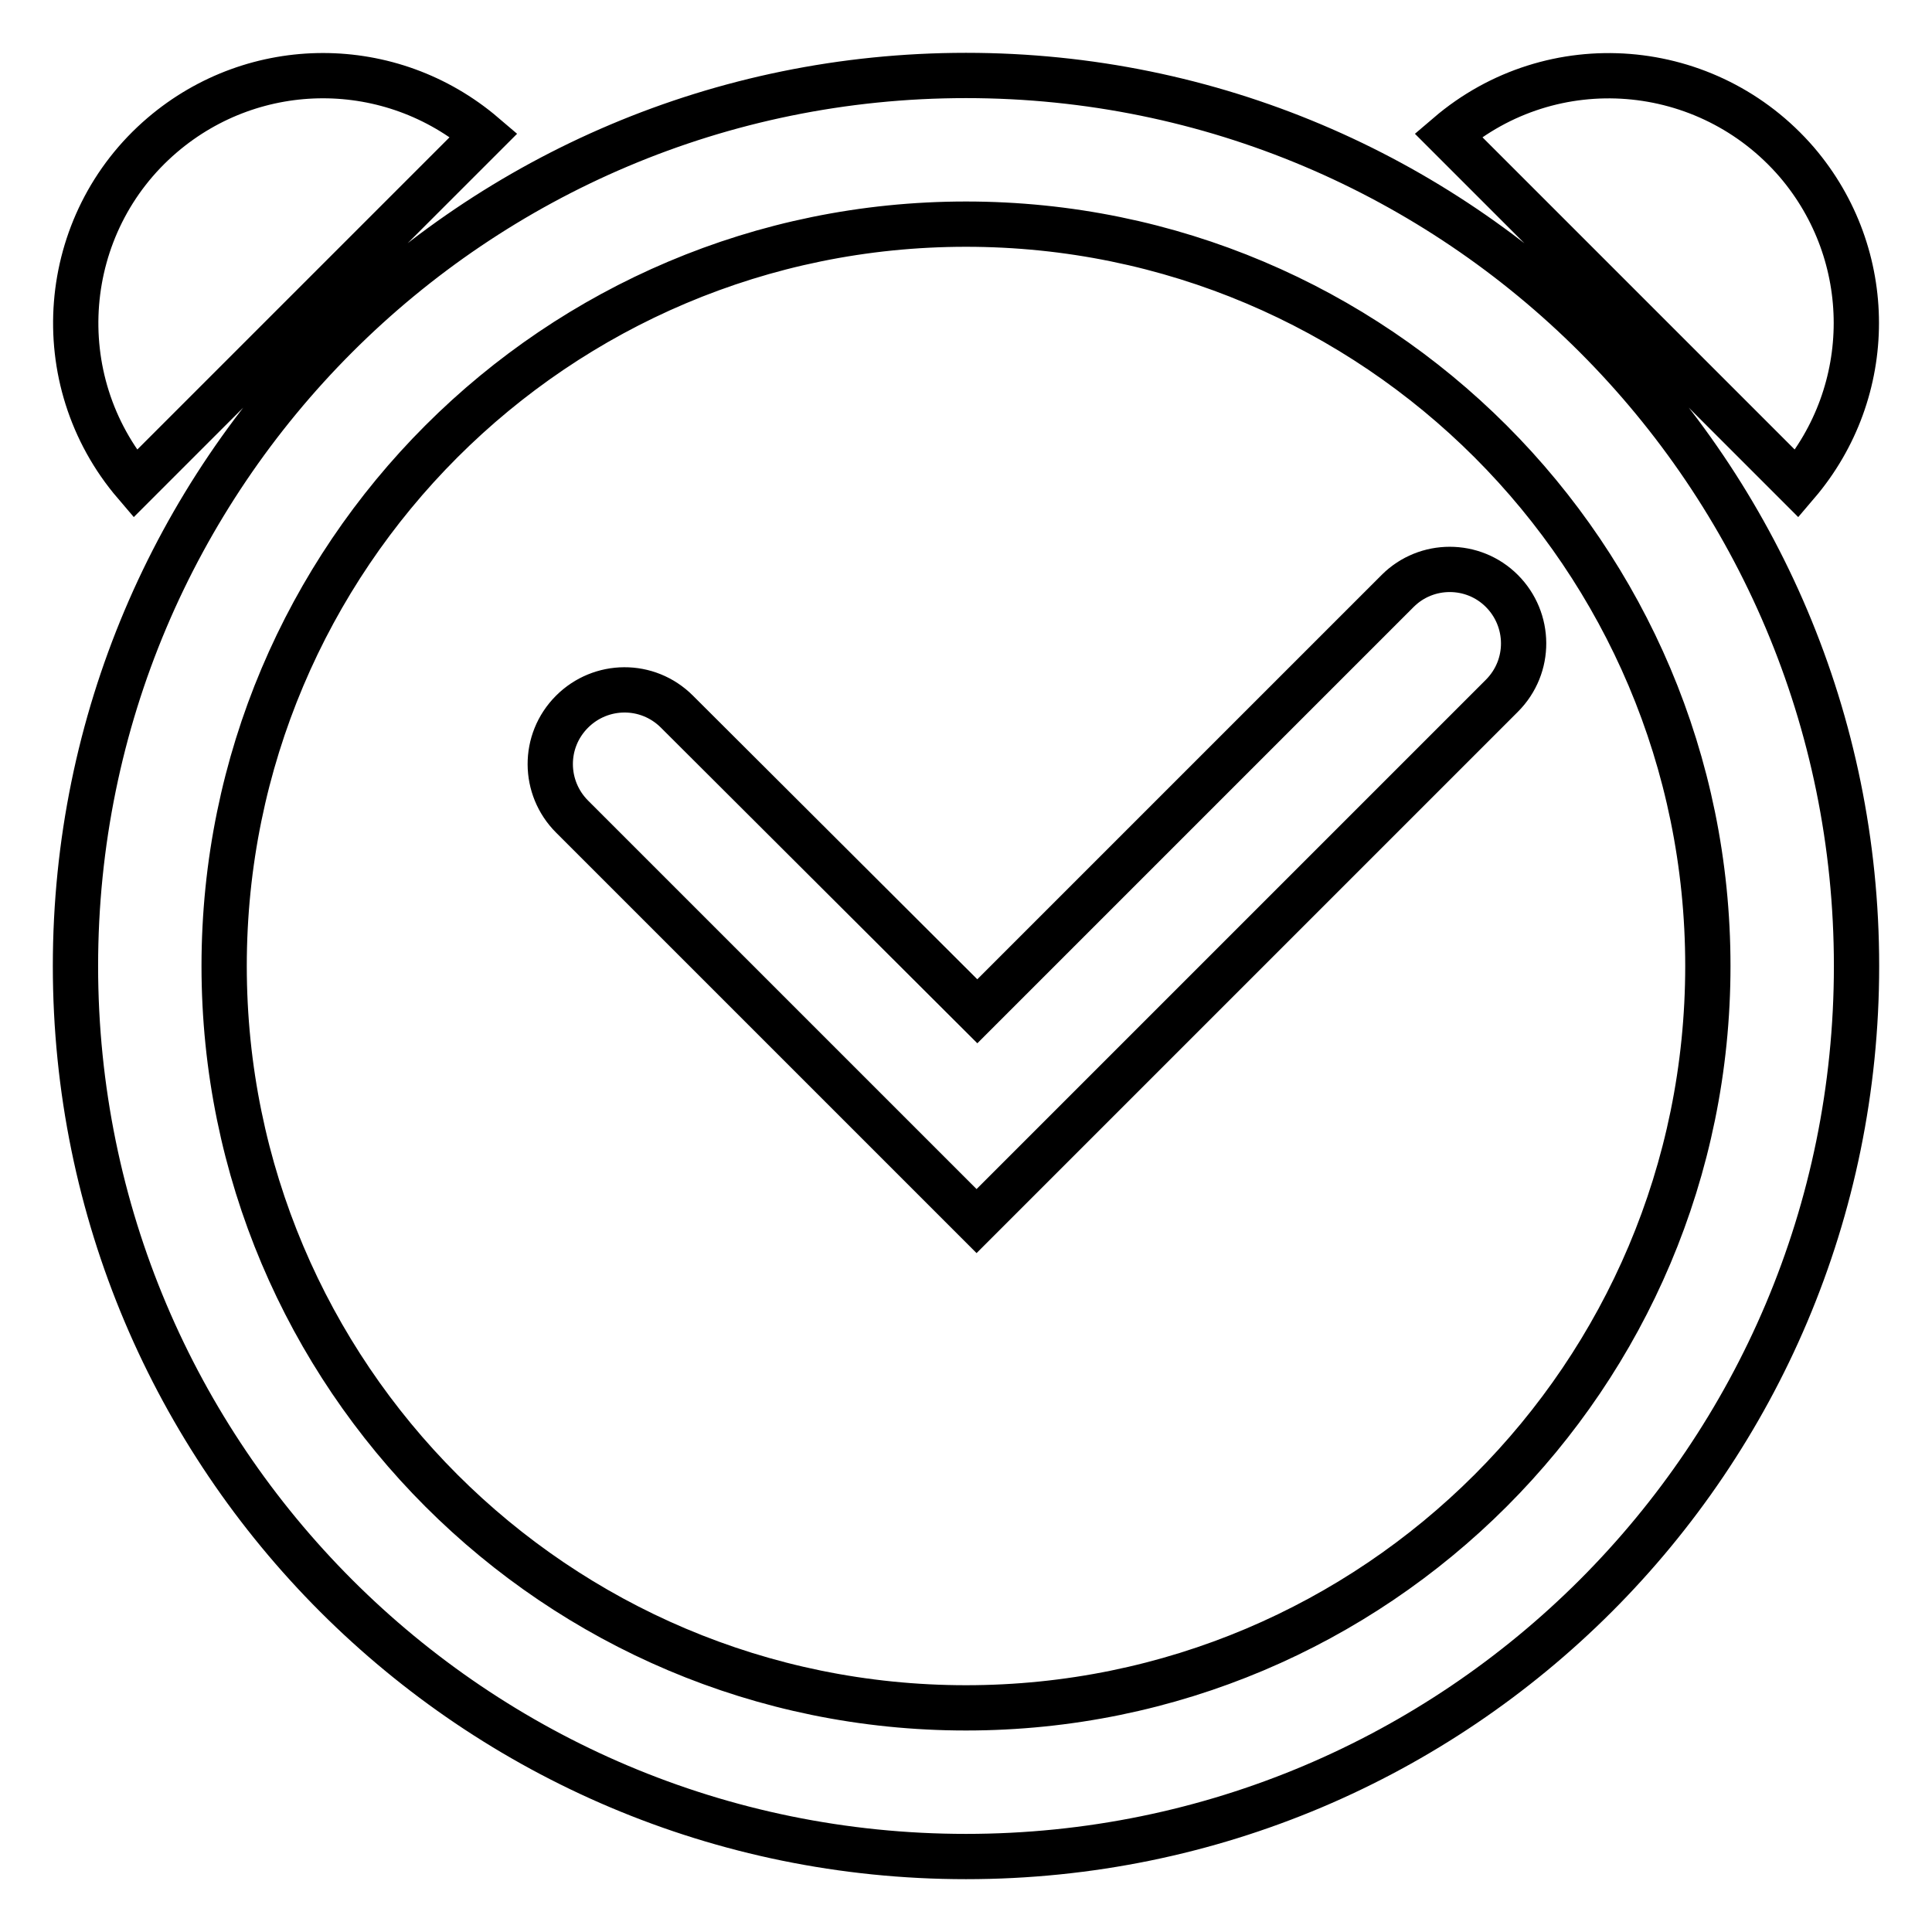
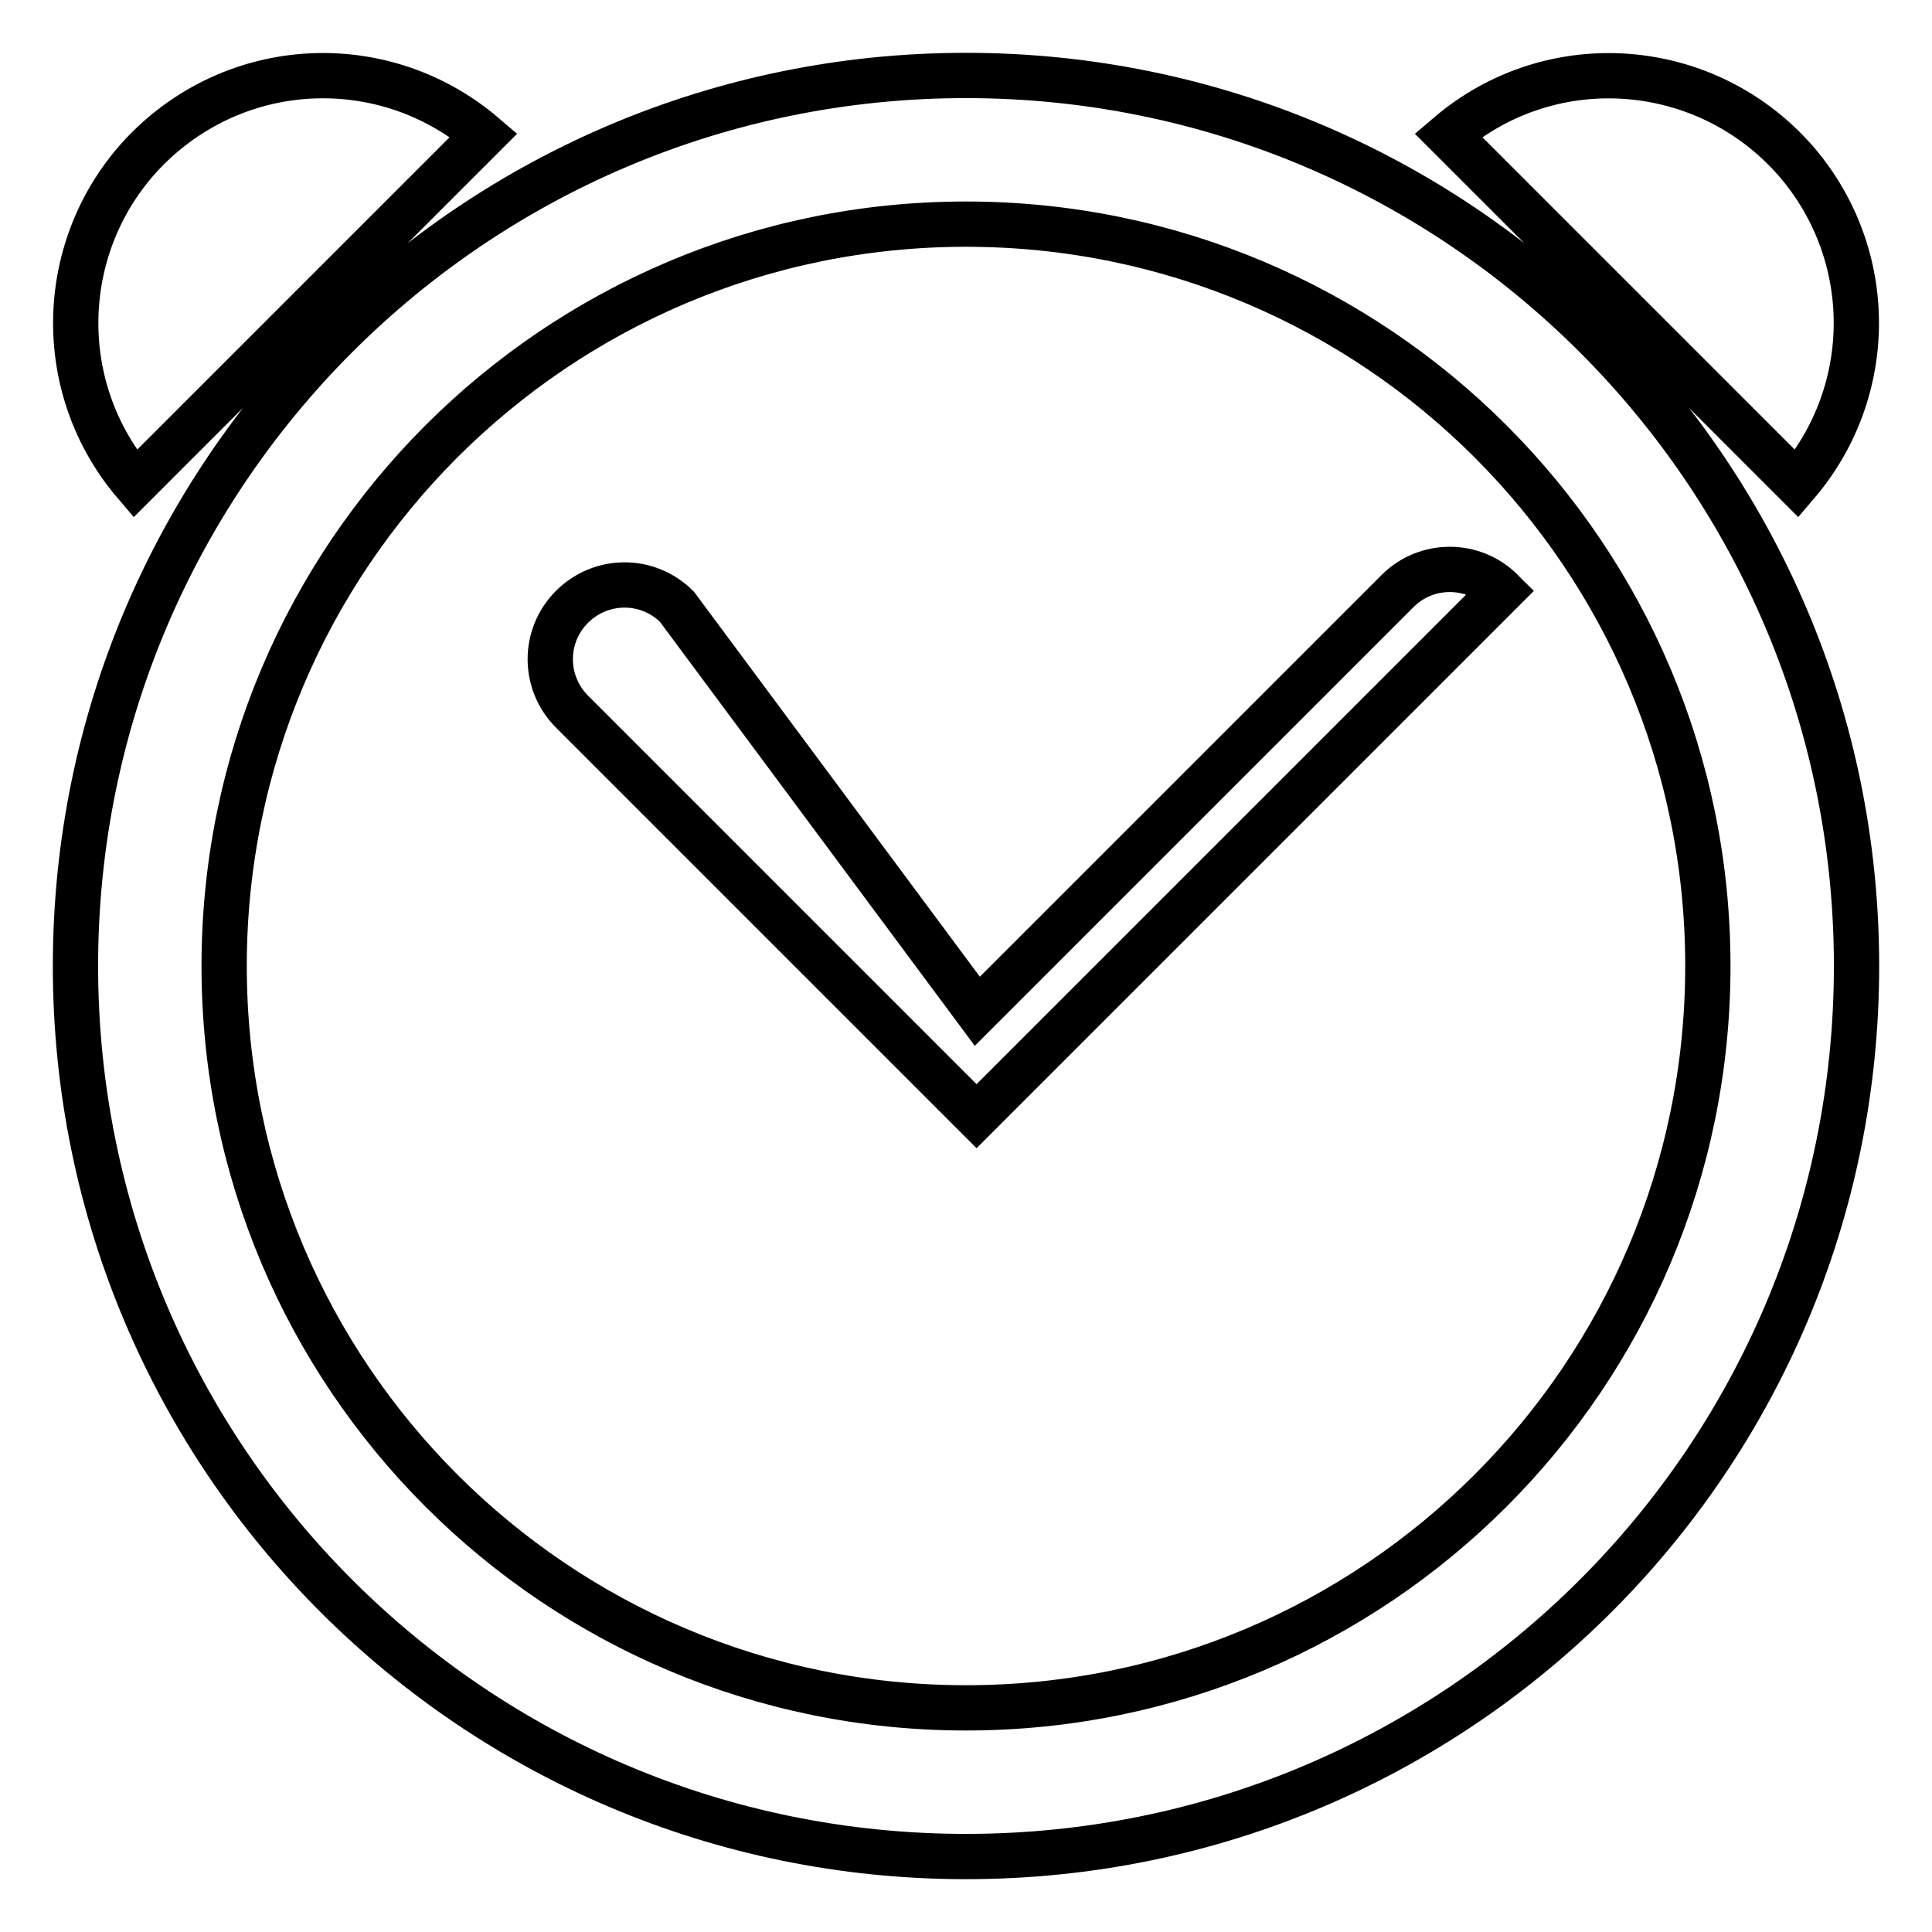
<svg xmlns="http://www.w3.org/2000/svg" version="1.1" x="0px" y="0px" viewBox="0 0 256 256" enable-background="new 0 0 256 256" xml:space="preserve">
  <g>
-     <path stroke-width="6" fill-opacity="0" stroke="#000000" d="M129.5,134l55.7-55.7c3.8-3.8,10-3.8,13.8,0c0,0,0,0,0,0c3.8,3.8,3.9,10,0,13.9l-69.6,69.6l-7-7l-46.6-46.6 c-3.8-3.8-3.9-10,0-13.9c3.8-3.8,10-3.9,13.9,0c0,0,0,0,0,0L129.5,134L129.5,134z M17.9,64.1C6.1,50.3,7.8,29.6,21.5,17.9 c12.3-10.5,30.3-10.5,42.6,0L17.9,64.1L17.9,64.1z M238.1,64.1l-46.2-46.2c13.8-11.8,34.4-10.1,46.2,3.6 C248.6,33.8,248.6,51.8,238.1,64.1z M128,246c-65.2,0-118-52.8-118-118C10,62.8,62.8,10,128,10c65.2,0,118,52.8,118,118 C246,193.2,193.2,246,128,246z M128,226.3c54.3,0,98.3-44,98.3-98.3s-44-98.3-98.3-98.3s-98.3,44-98.3,98.3S73.7,226.3,128,226.3 L128,226.3z" />
+     <path stroke-width="6" fill-opacity="0" stroke="#000000" d="M129.5,134l55.7-55.7c3.8-3.8,10-3.8,13.8,0c0,0,0,0,0,0l-69.6,69.6l-7-7l-46.6-46.6 c-3.8-3.8-3.9-10,0-13.9c3.8-3.8,10-3.9,13.9,0c0,0,0,0,0,0L129.5,134L129.5,134z M17.9,64.1C6.1,50.3,7.8,29.6,21.5,17.9 c12.3-10.5,30.3-10.5,42.6,0L17.9,64.1L17.9,64.1z M238.1,64.1l-46.2-46.2c13.8-11.8,34.4-10.1,46.2,3.6 C248.6,33.8,248.6,51.8,238.1,64.1z M128,246c-65.2,0-118-52.8-118-118C10,62.8,62.8,10,128,10c65.2,0,118,52.8,118,118 C246,193.2,193.2,246,128,246z M128,226.3c54.3,0,98.3-44,98.3-98.3s-44-98.3-98.3-98.3s-98.3,44-98.3,98.3S73.7,226.3,128,226.3 L128,226.3z" />
  </g>
</svg>